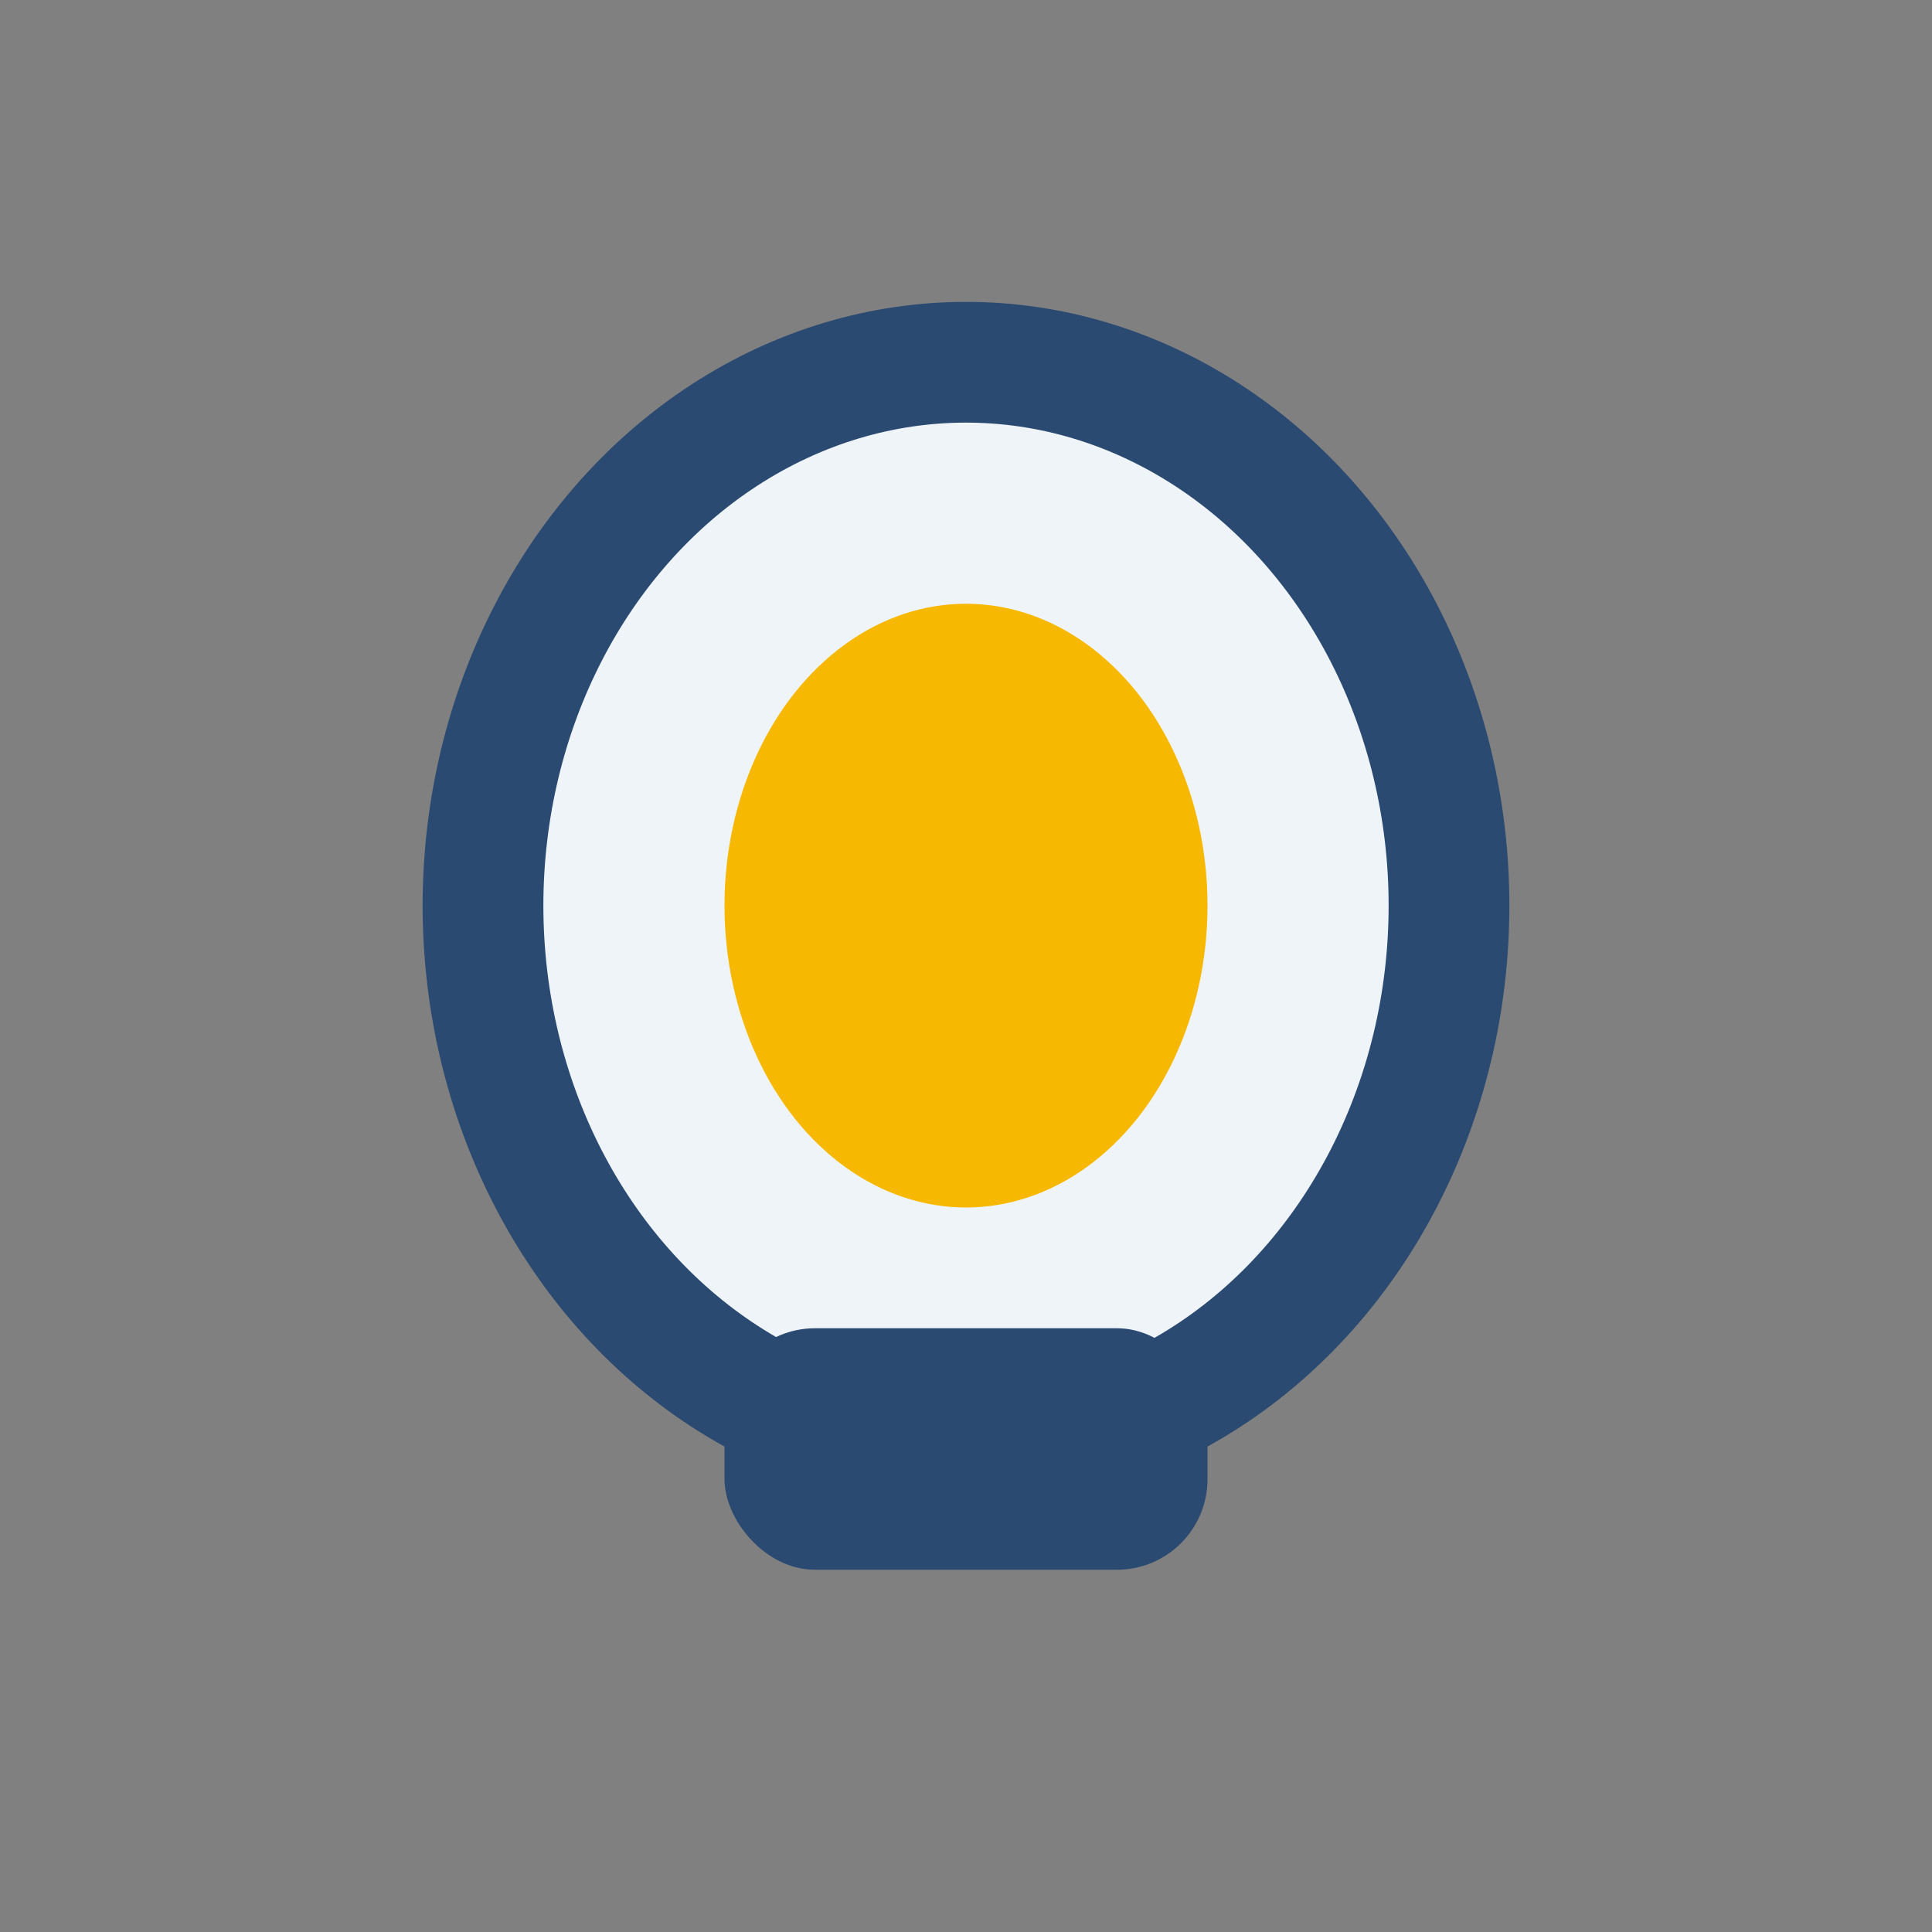
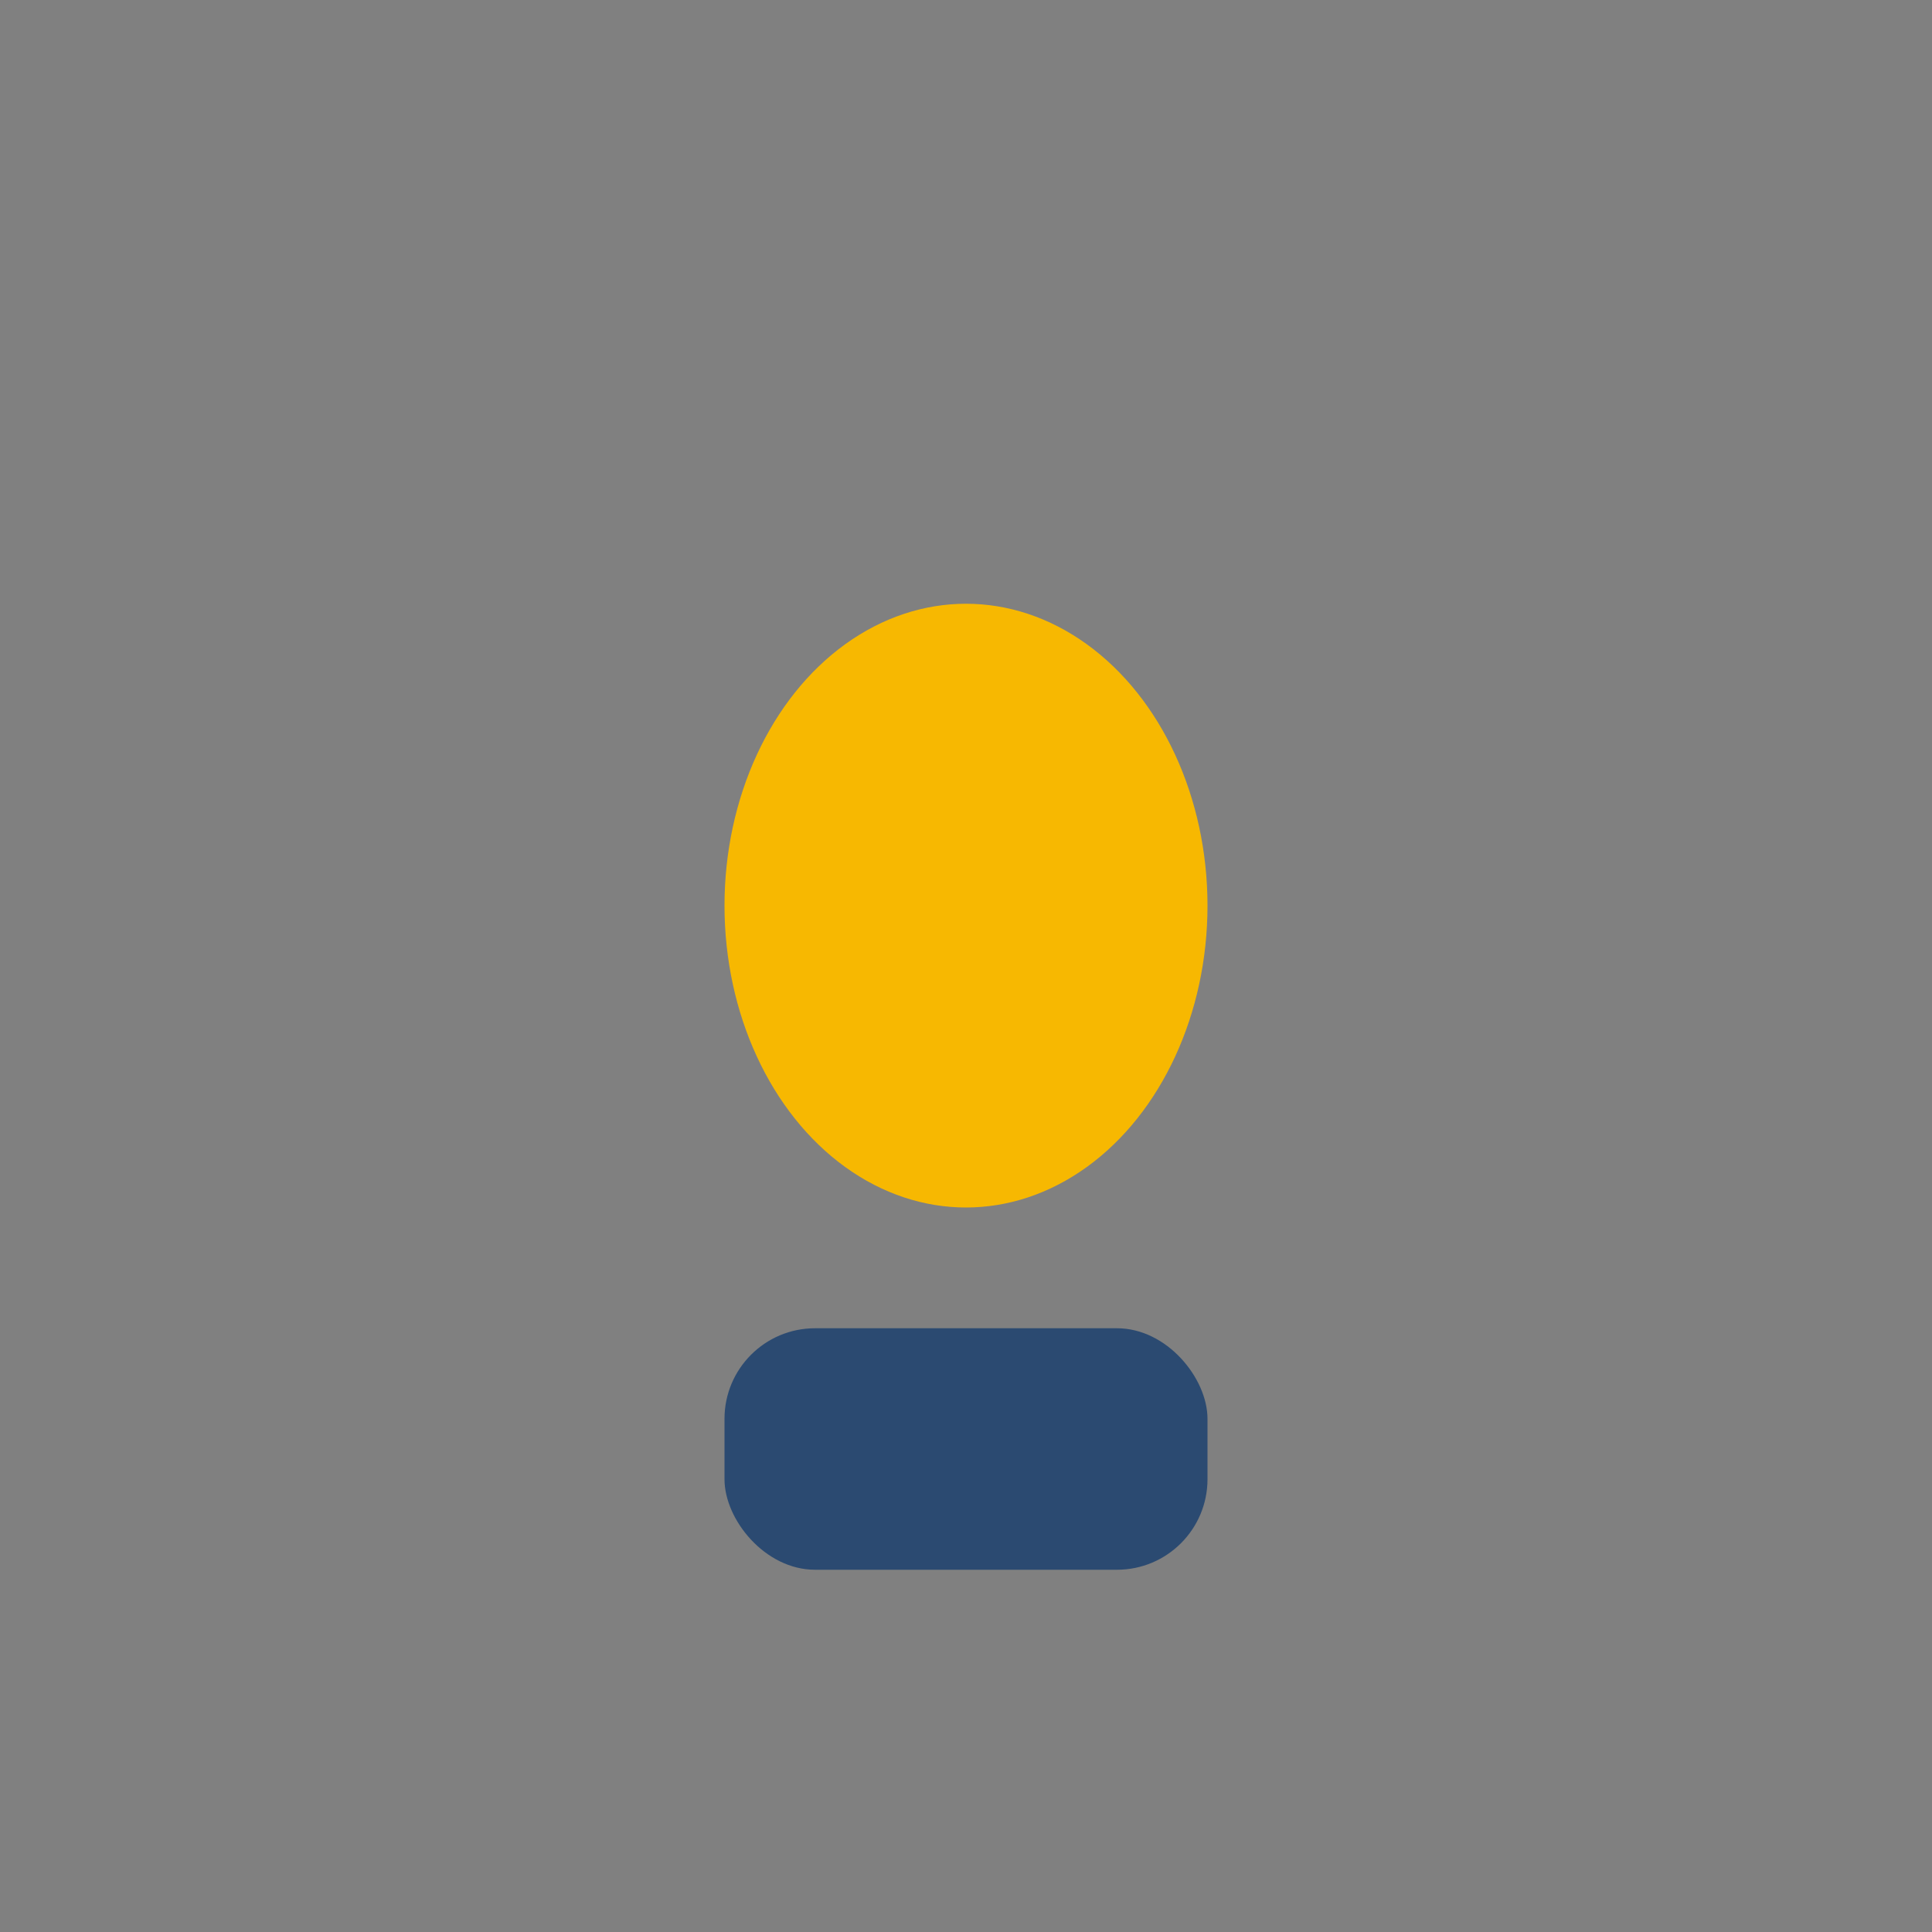
<svg xmlns="http://www.w3.org/2000/svg" width="32" height="32" viewBox="0 0 32 32">
  <rect x="0" y="0" width="32" height="32" fill="#808080" stroke="none" />
-   <ellipse cx="16" cy="15" rx="8" ry="9" fill="#EFF4F9" stroke="#2B4A71" stroke-width="2" />
  <rect x="12" y="22" width="8" height="4" rx="1.5" fill="#2B4A71" />
  <ellipse cx="16" cy="15" rx="4" ry="5" fill="#F7B801" />
</svg>